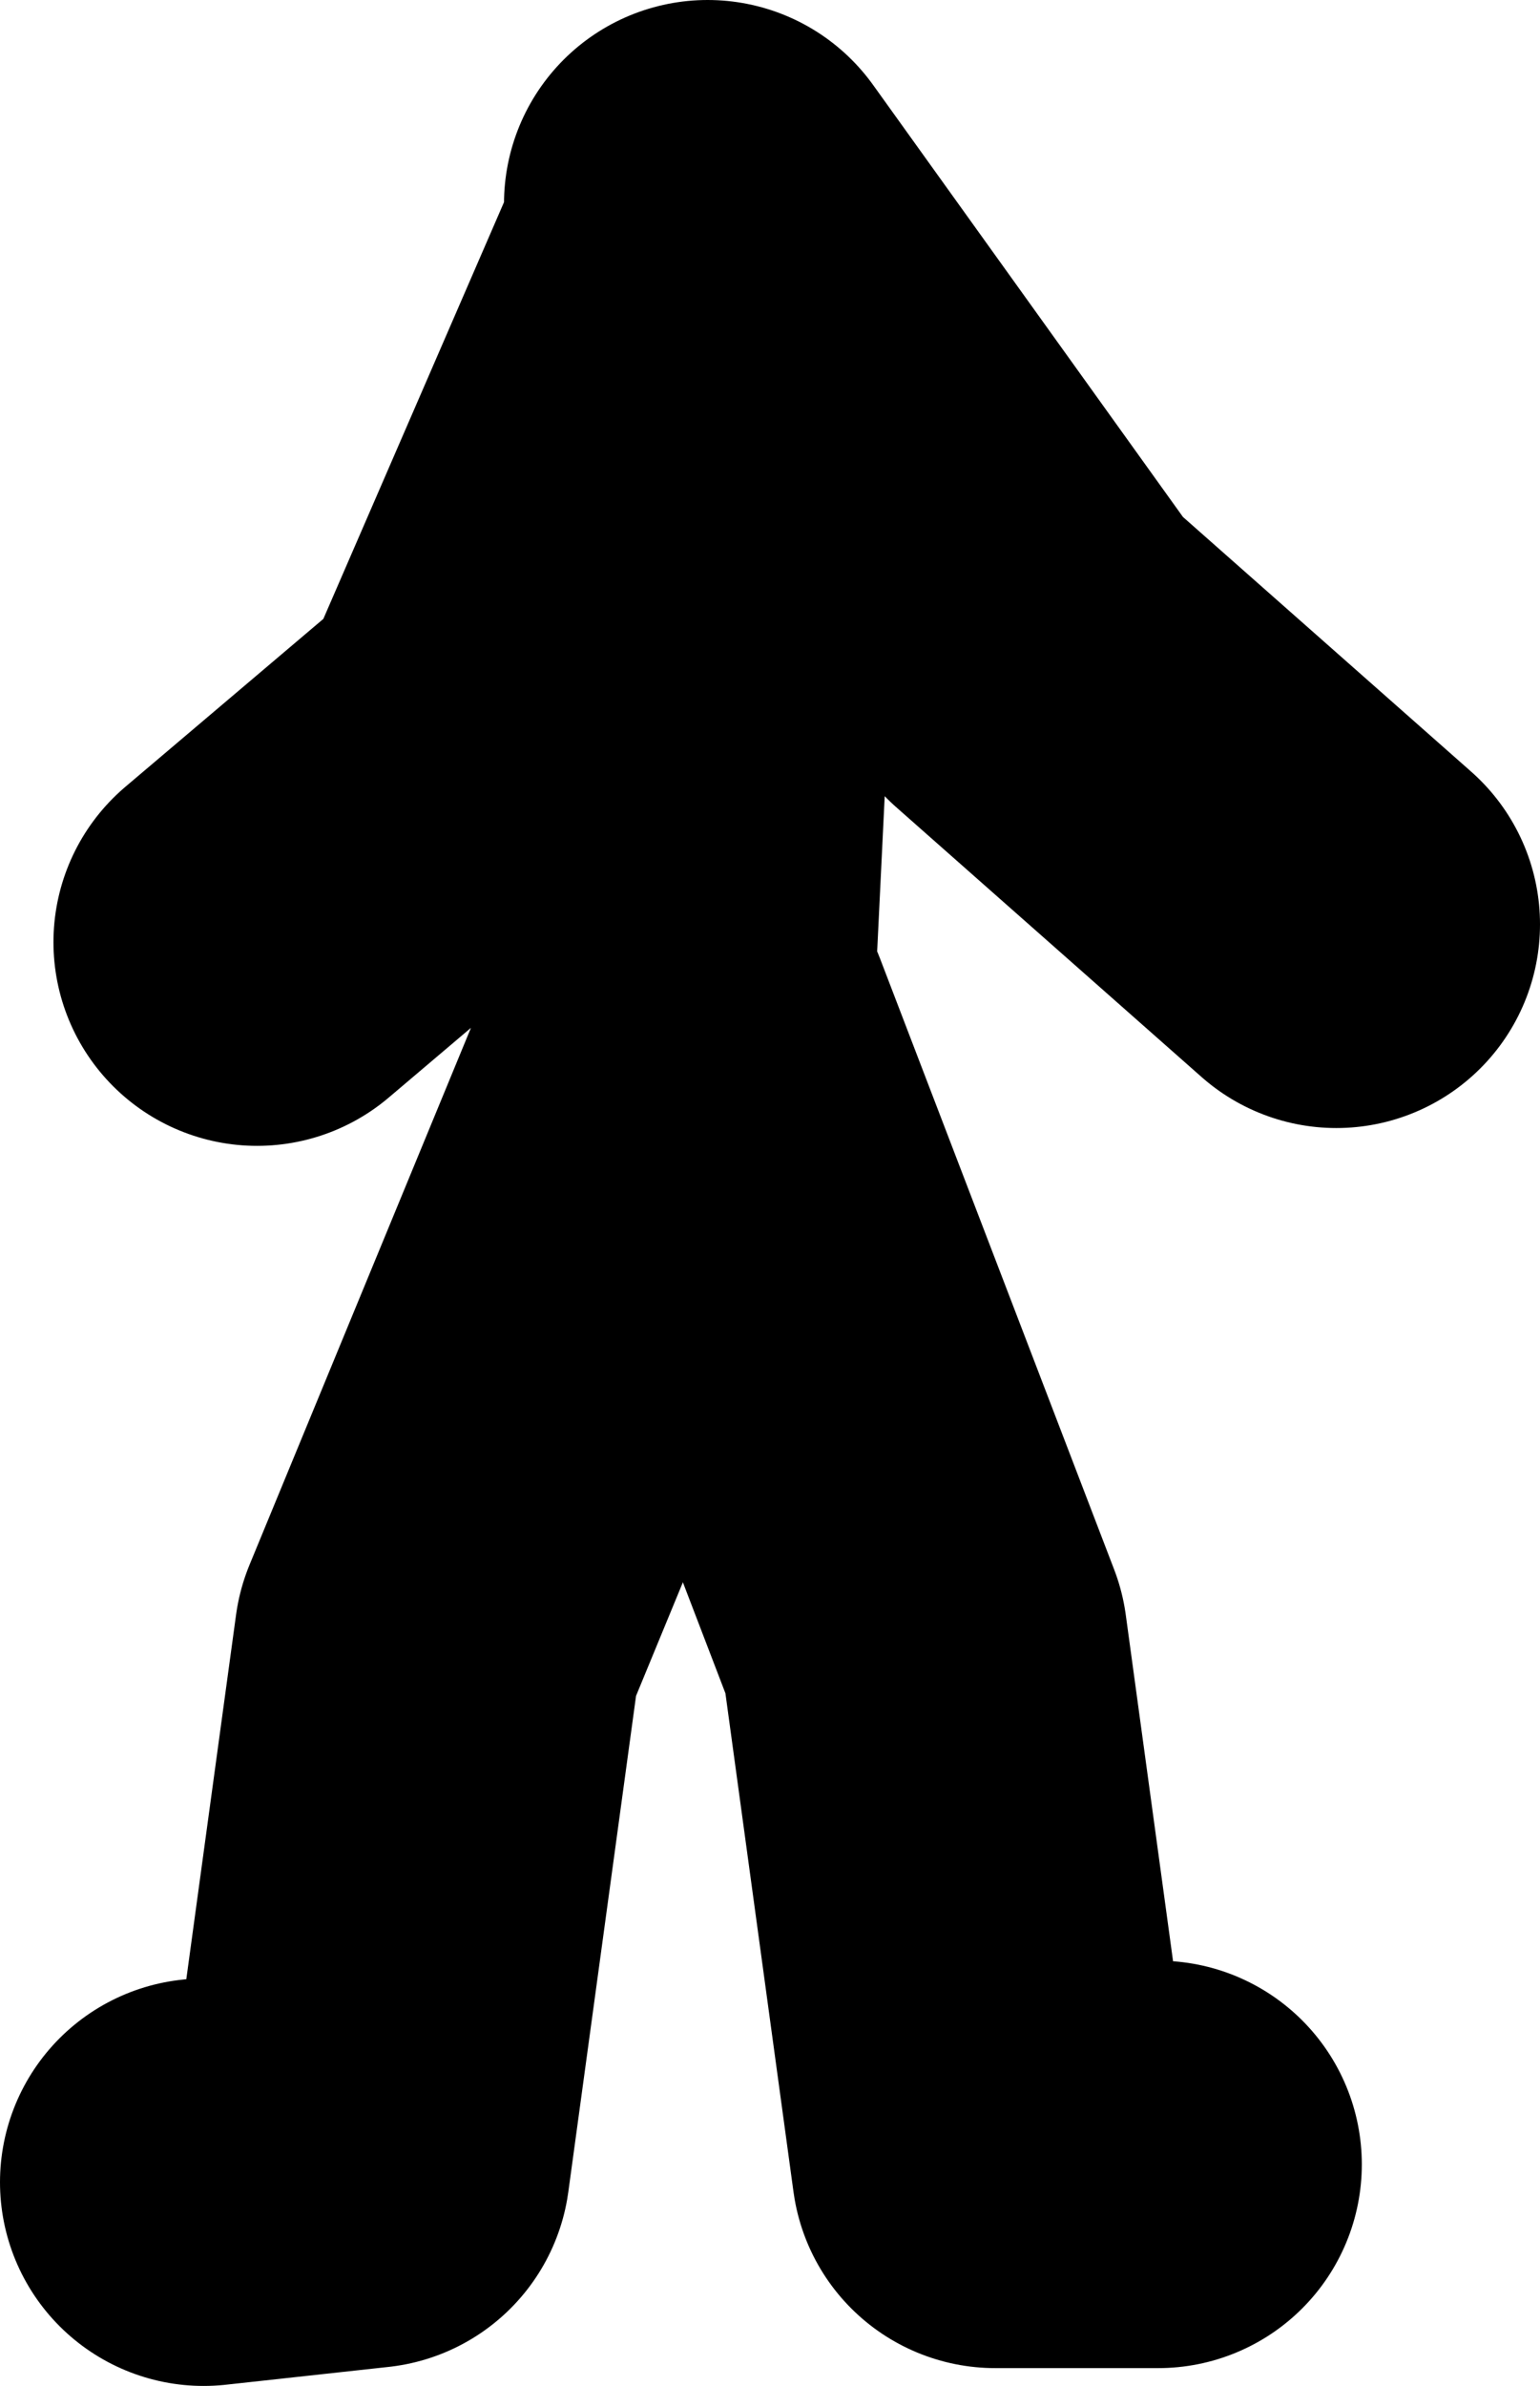
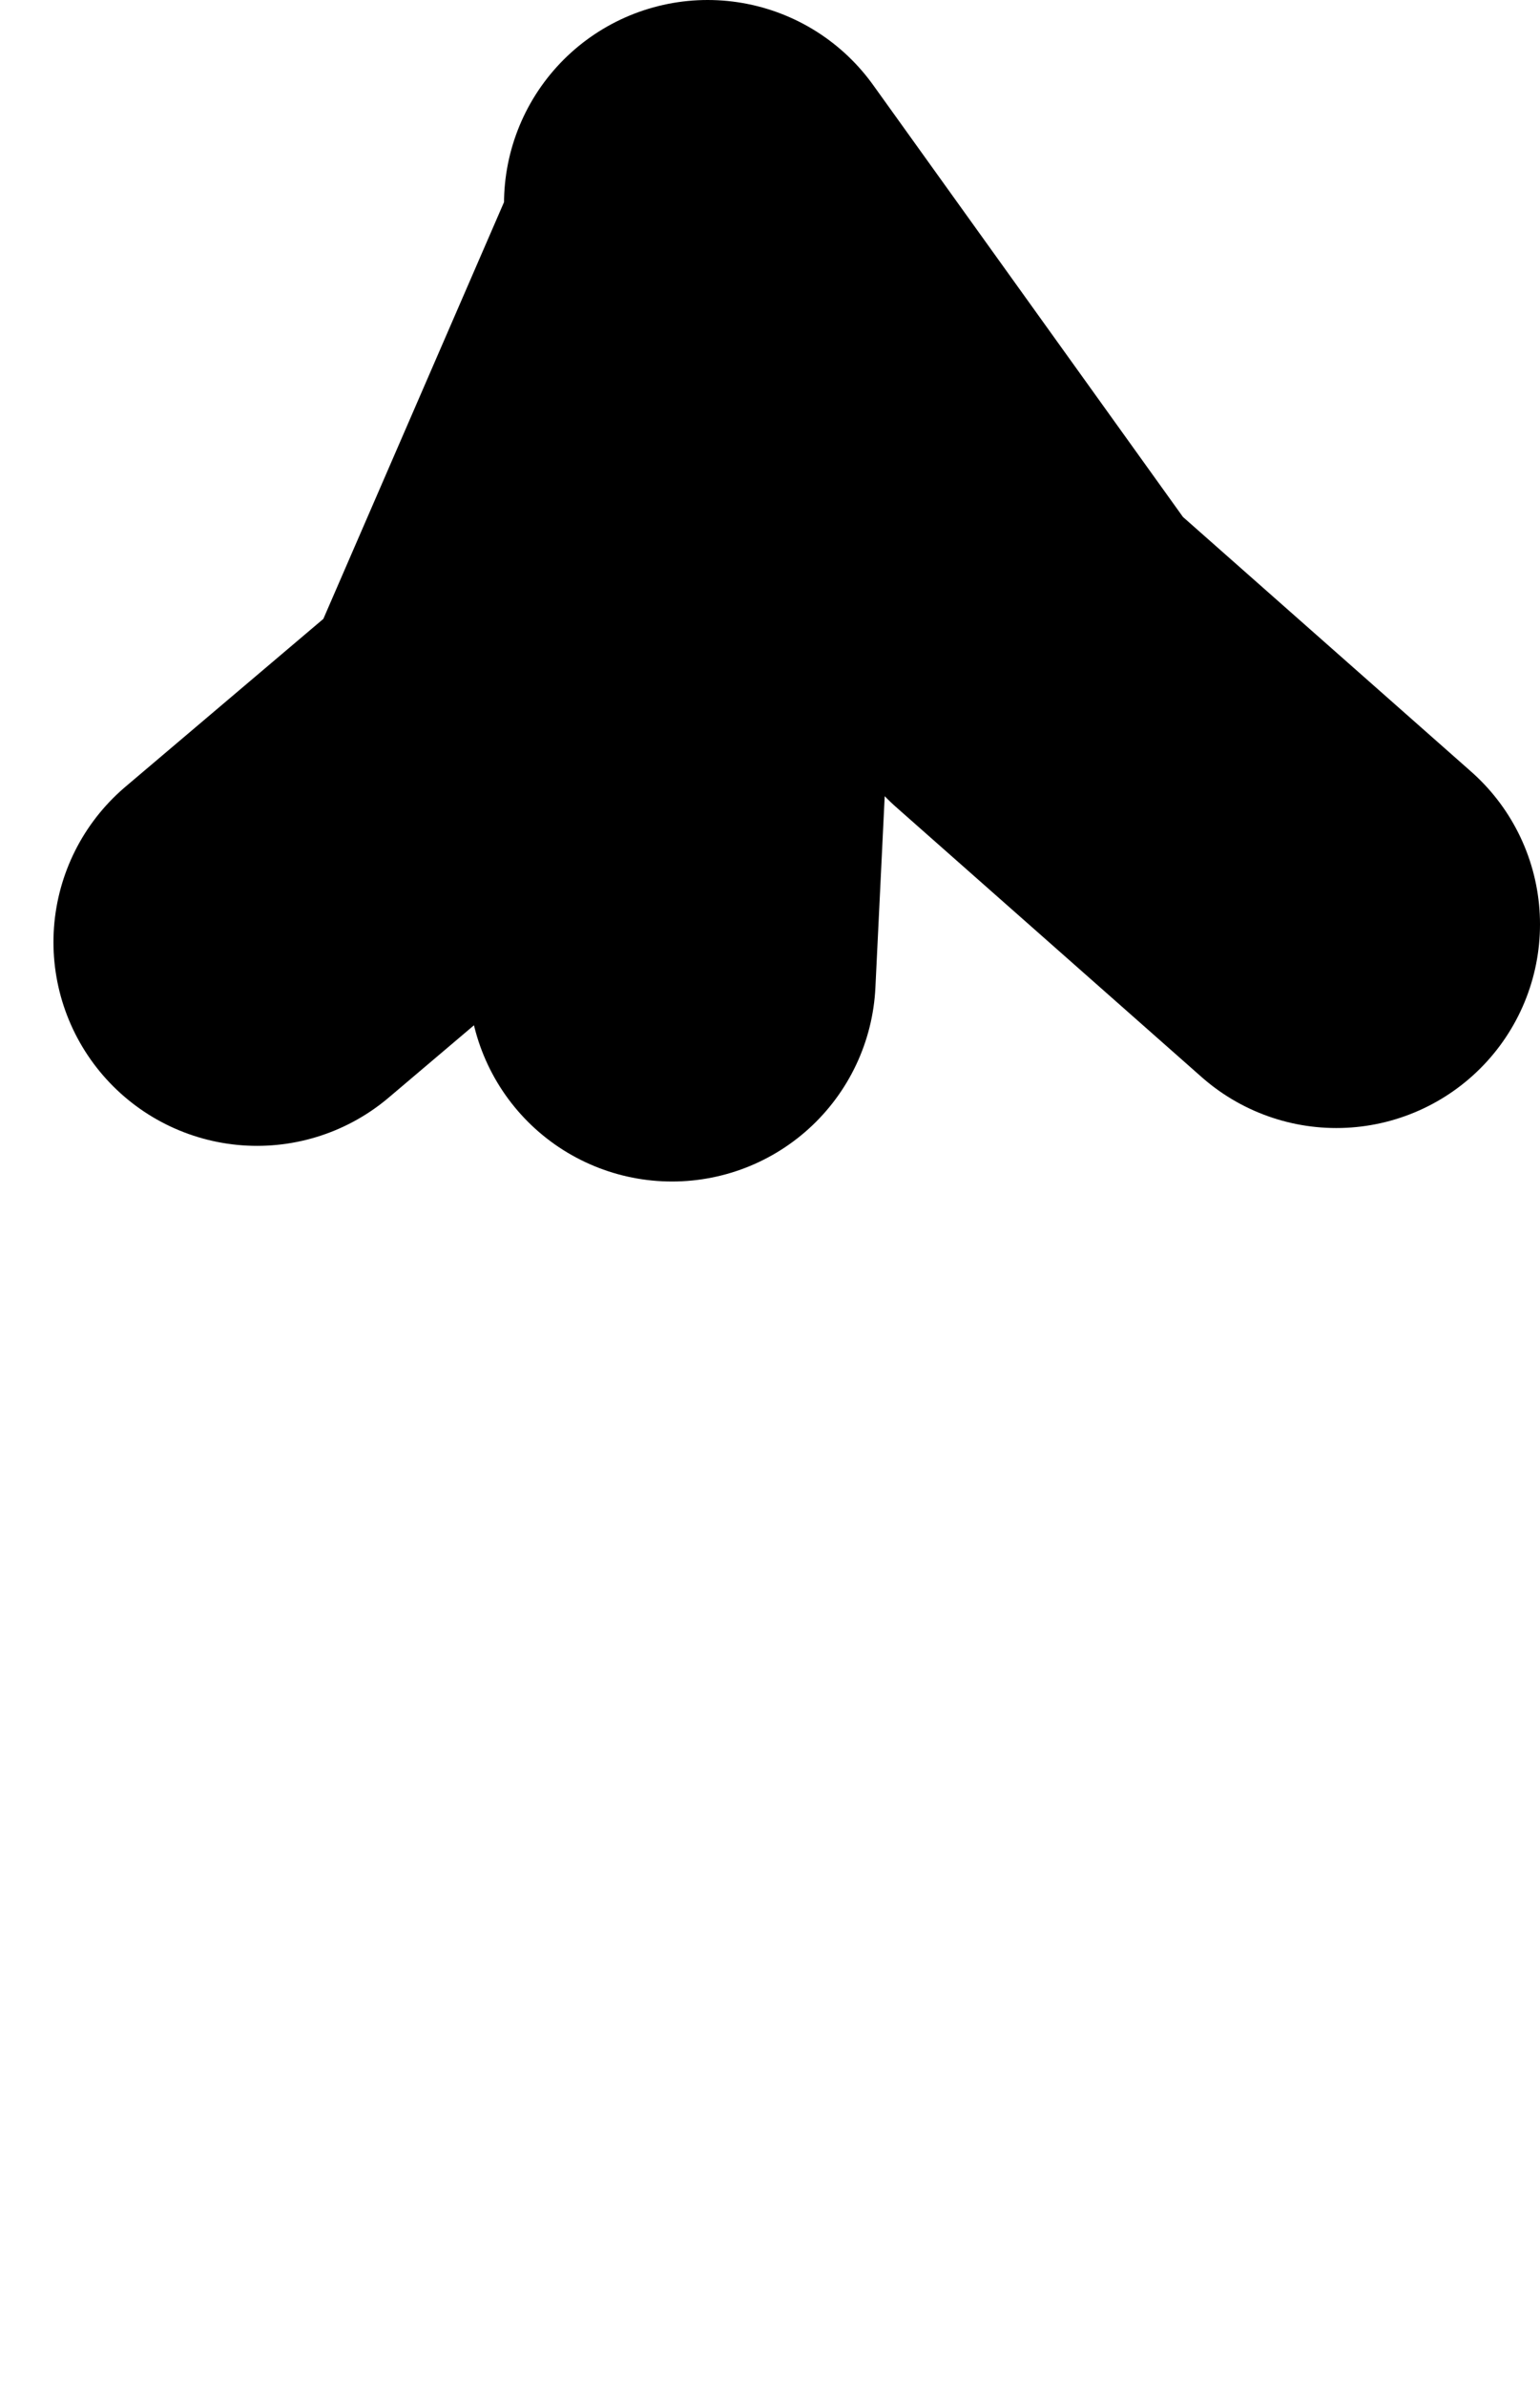
<svg xmlns="http://www.w3.org/2000/svg" height="46.85px" width="30.25px">
  <g transform="matrix(1.0, 0.0, 0.0, 1.0, 278.95, -43.9)">
-     <path d="M-273.9 62.4 L-269.3 58.5 -265.05 48.7 -265.05 47.9 -258.7 56.75 -252.7 62.05 M-256.2 86.4 L-259.4 86.4 -260.8 76.15 -265.4 64.15 -270.35 76.15 -271.75 86.4 -274.95 86.75 M-265.75 63.1 L-265.05 48.7" fill="none" stroke="#000000" stroke-linecap="round" stroke-linejoin="round" stroke-width="8.0" />
+     <path d="M-273.9 62.4 L-269.3 58.5 -265.05 48.7 -265.05 47.9 -258.7 56.75 -252.7 62.05 M-256.2 86.4 M-265.75 63.1 L-265.05 48.7" fill="none" stroke="#000000" stroke-linecap="round" stroke-linejoin="round" stroke-width="8.0" />
  </g>
</svg>